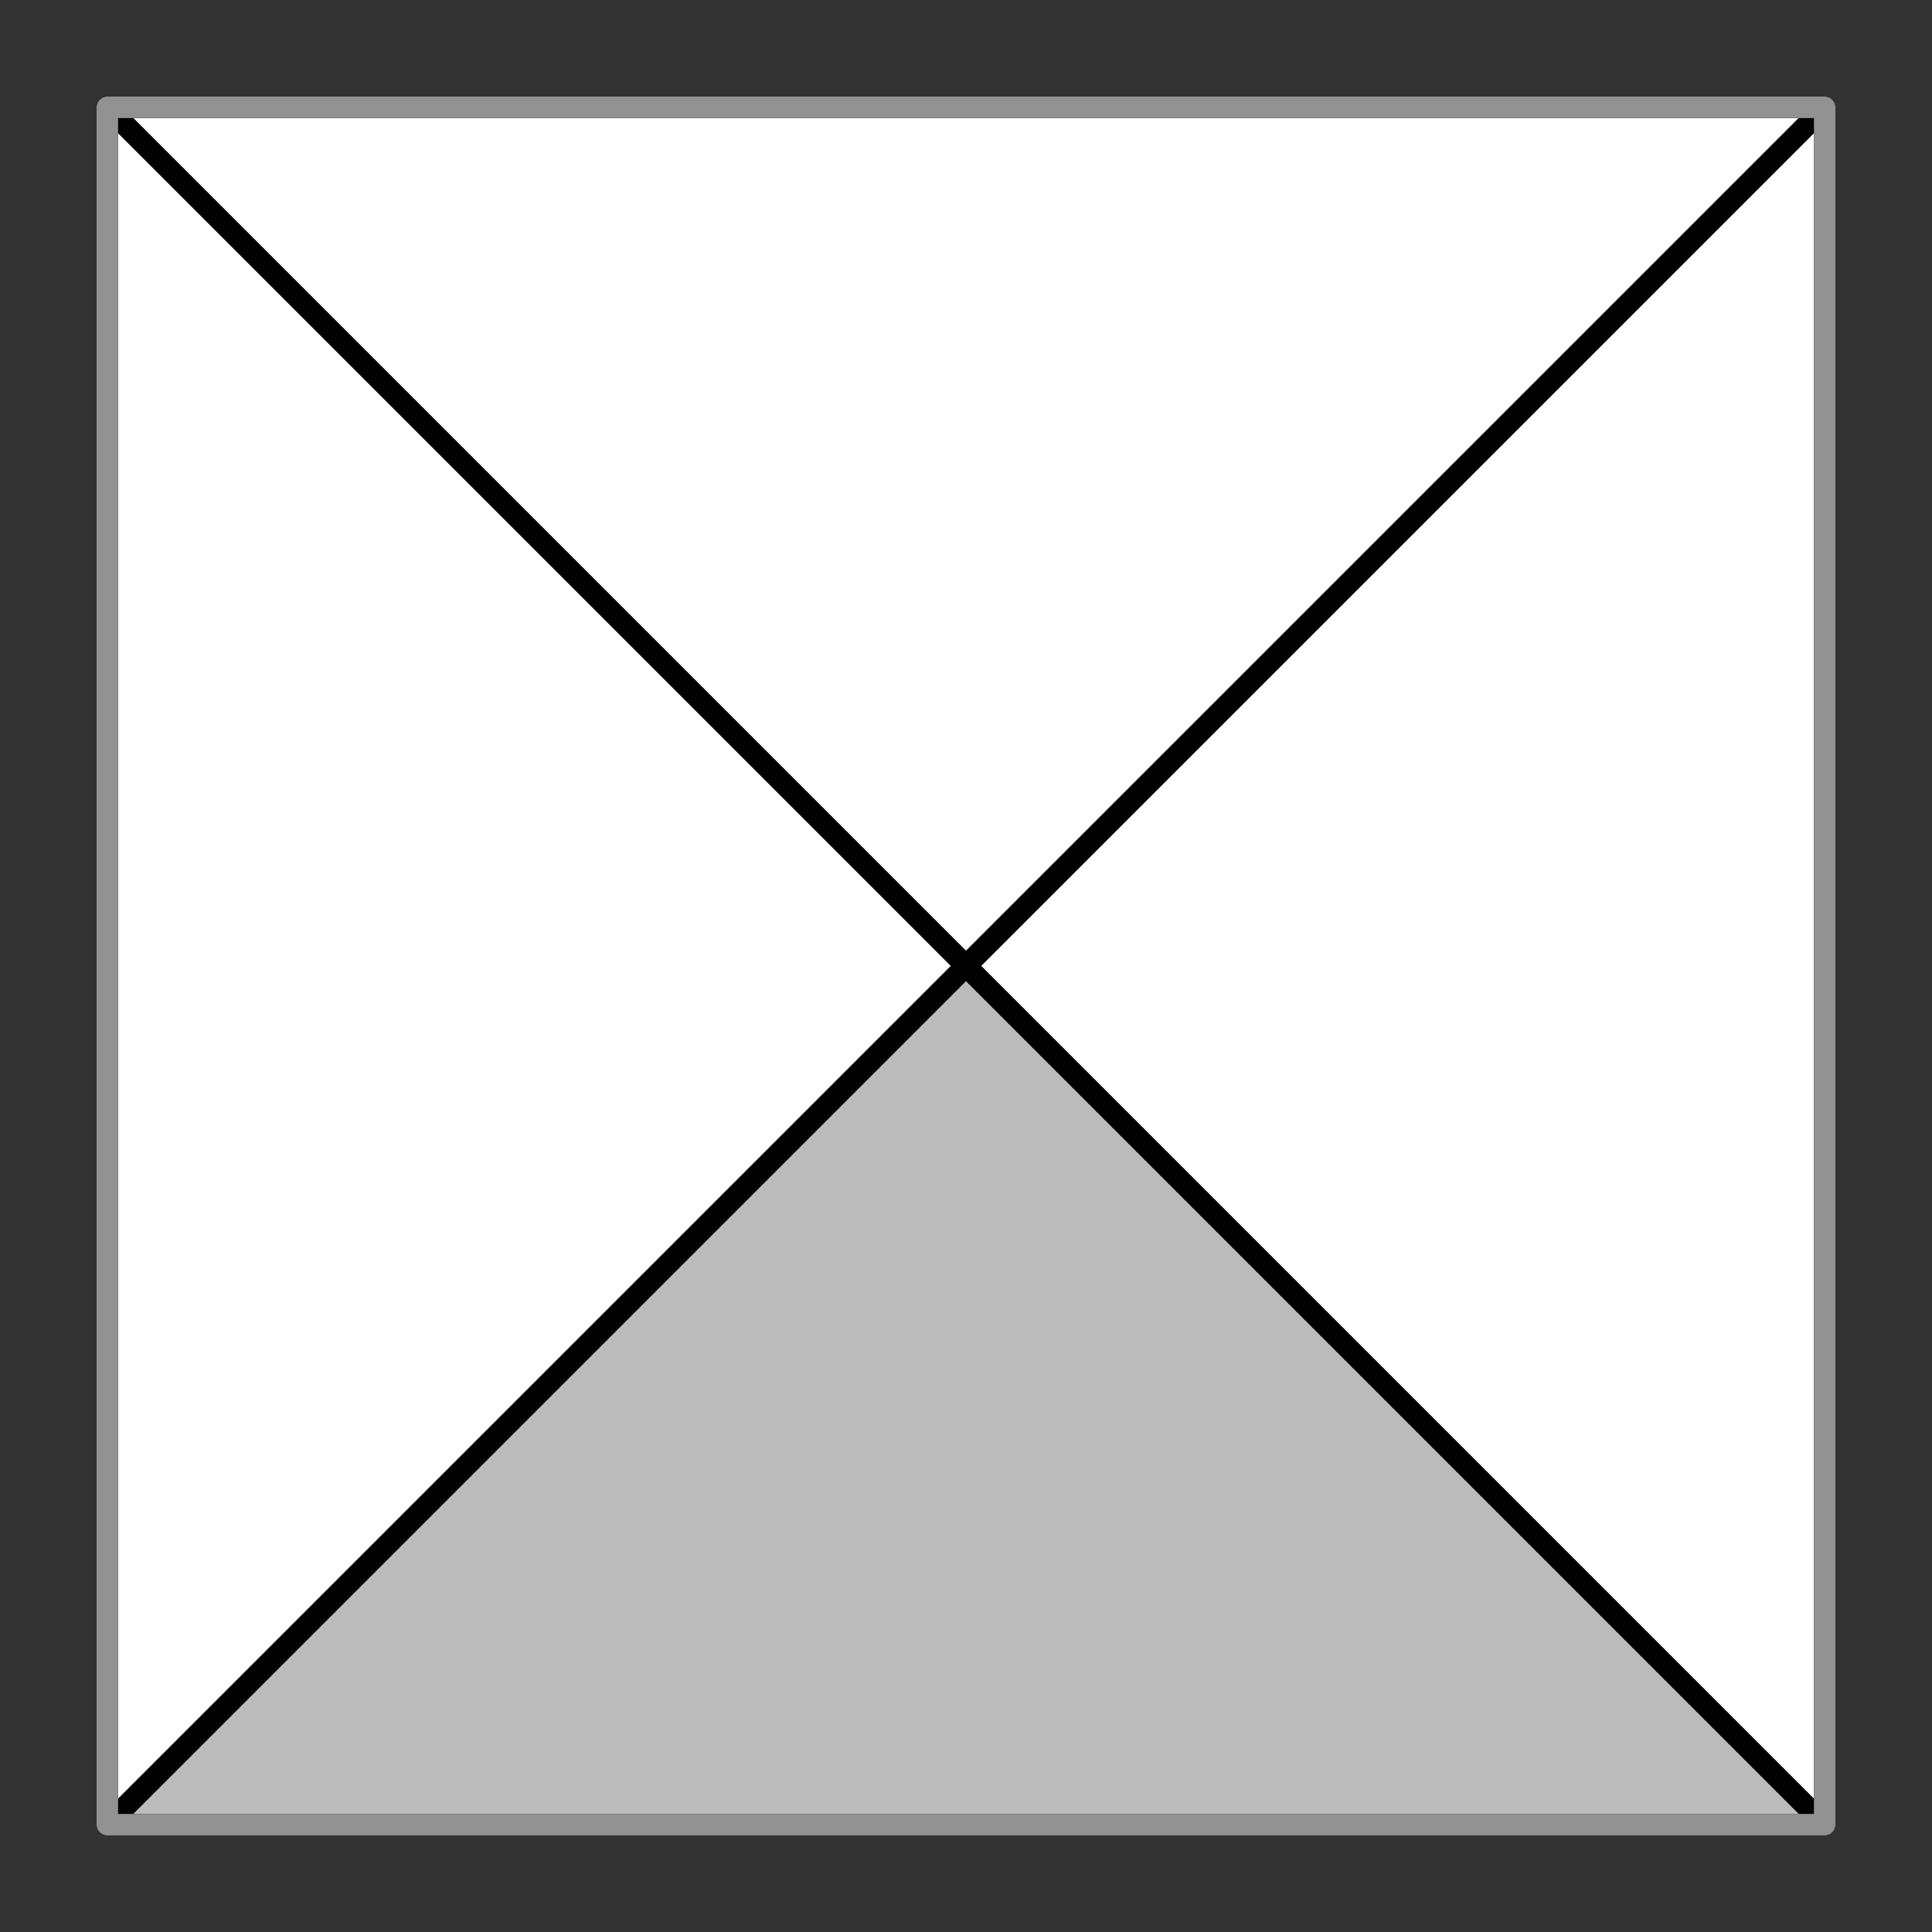
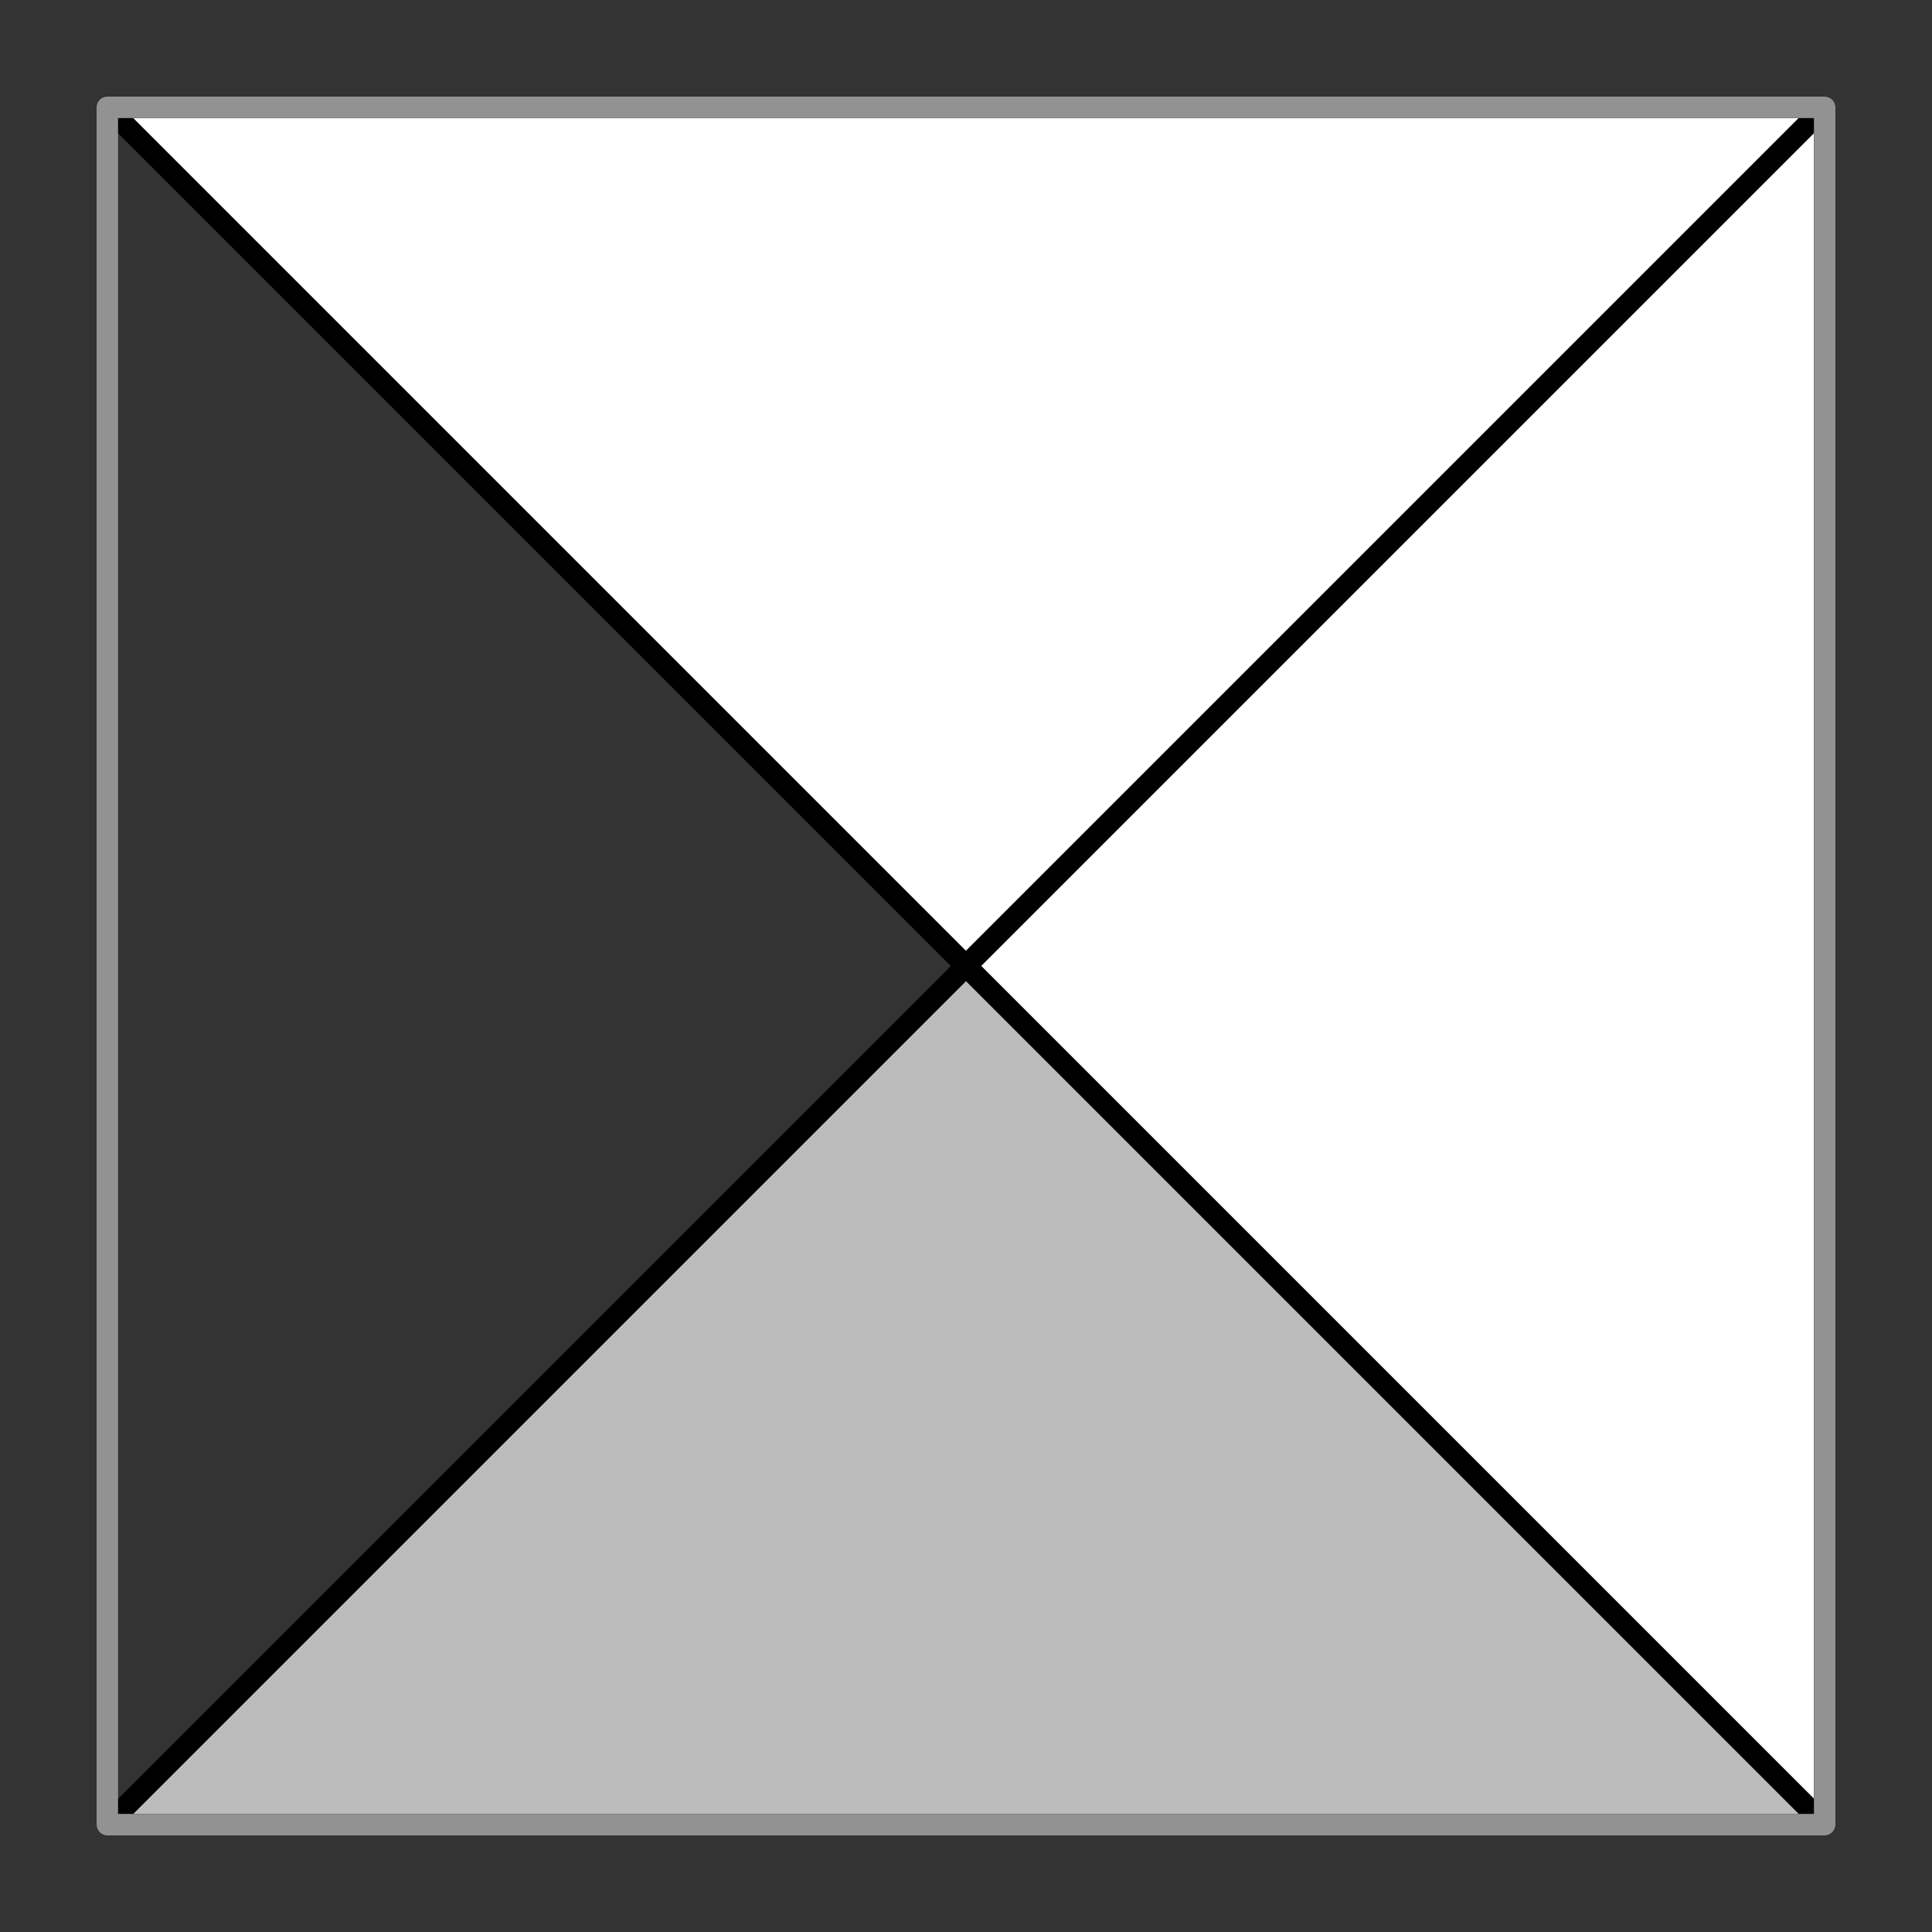
<svg xmlns="http://www.w3.org/2000/svg" id="a" viewBox="0 0 135 135">
  <rect x="0" y="0" width="135" height="135" fill="#333333" stroke="none" />
  <defs>
    <style>.b{fill:#bdbcbc;}.b,.c{stroke:#000;}.b,.c,.d{stroke-linecap:round;stroke-linejoin:round;stroke-width:1.5px;}.c{fill:#fff;}.d{fill:none;stroke:#929292;}</style>
  </defs>
  <rect class="c" x="7.5" y="7.5" width="120" height="0" />
-   <polygon class="c" points="127.5 7.5 127.5 7.5 127.5 7.5 127.5 7.5" />
  <rect class="c" x="127.5" y="7.5" width="0" height="120" />
-   <polygon class="c" points="7.5 7.5 7.5 7.5 7.5 7.5 7.5 7.5" />
  <polygon class="c" points="67.5 67.5 127.5 7.5 7.5 7.5 7.5 7.5 67.5 67.5" />
  <polygon class="c" points="67.5 67.5 127.5 127.5 127.5 7.5 127.5 7.5 67.5 67.5" />
  <rect class="c" x="7.5" y="7.5" width="0" height="120" />
-   <polygon class="c" points="67.5 67.5 7.5 7.5 7.5 127.5 7.5 127.5 67.5 67.5" />
  <polygon class="b" points="67.5 67.5 7.5 127.5 127.5 127.5 127.5 127.5 67.5 67.5" />
  <polygon class="d" points="127.5 7.5 127.5 7.5 7.5 7.5 7.5 7.5 7.5 7.5 7.5 127.5 7.5 127.5 7.5 127.5 127.5 127.5 127.5 127.5 127.5 127.5 127.5 7.5 127.5 7.5" />
</svg>